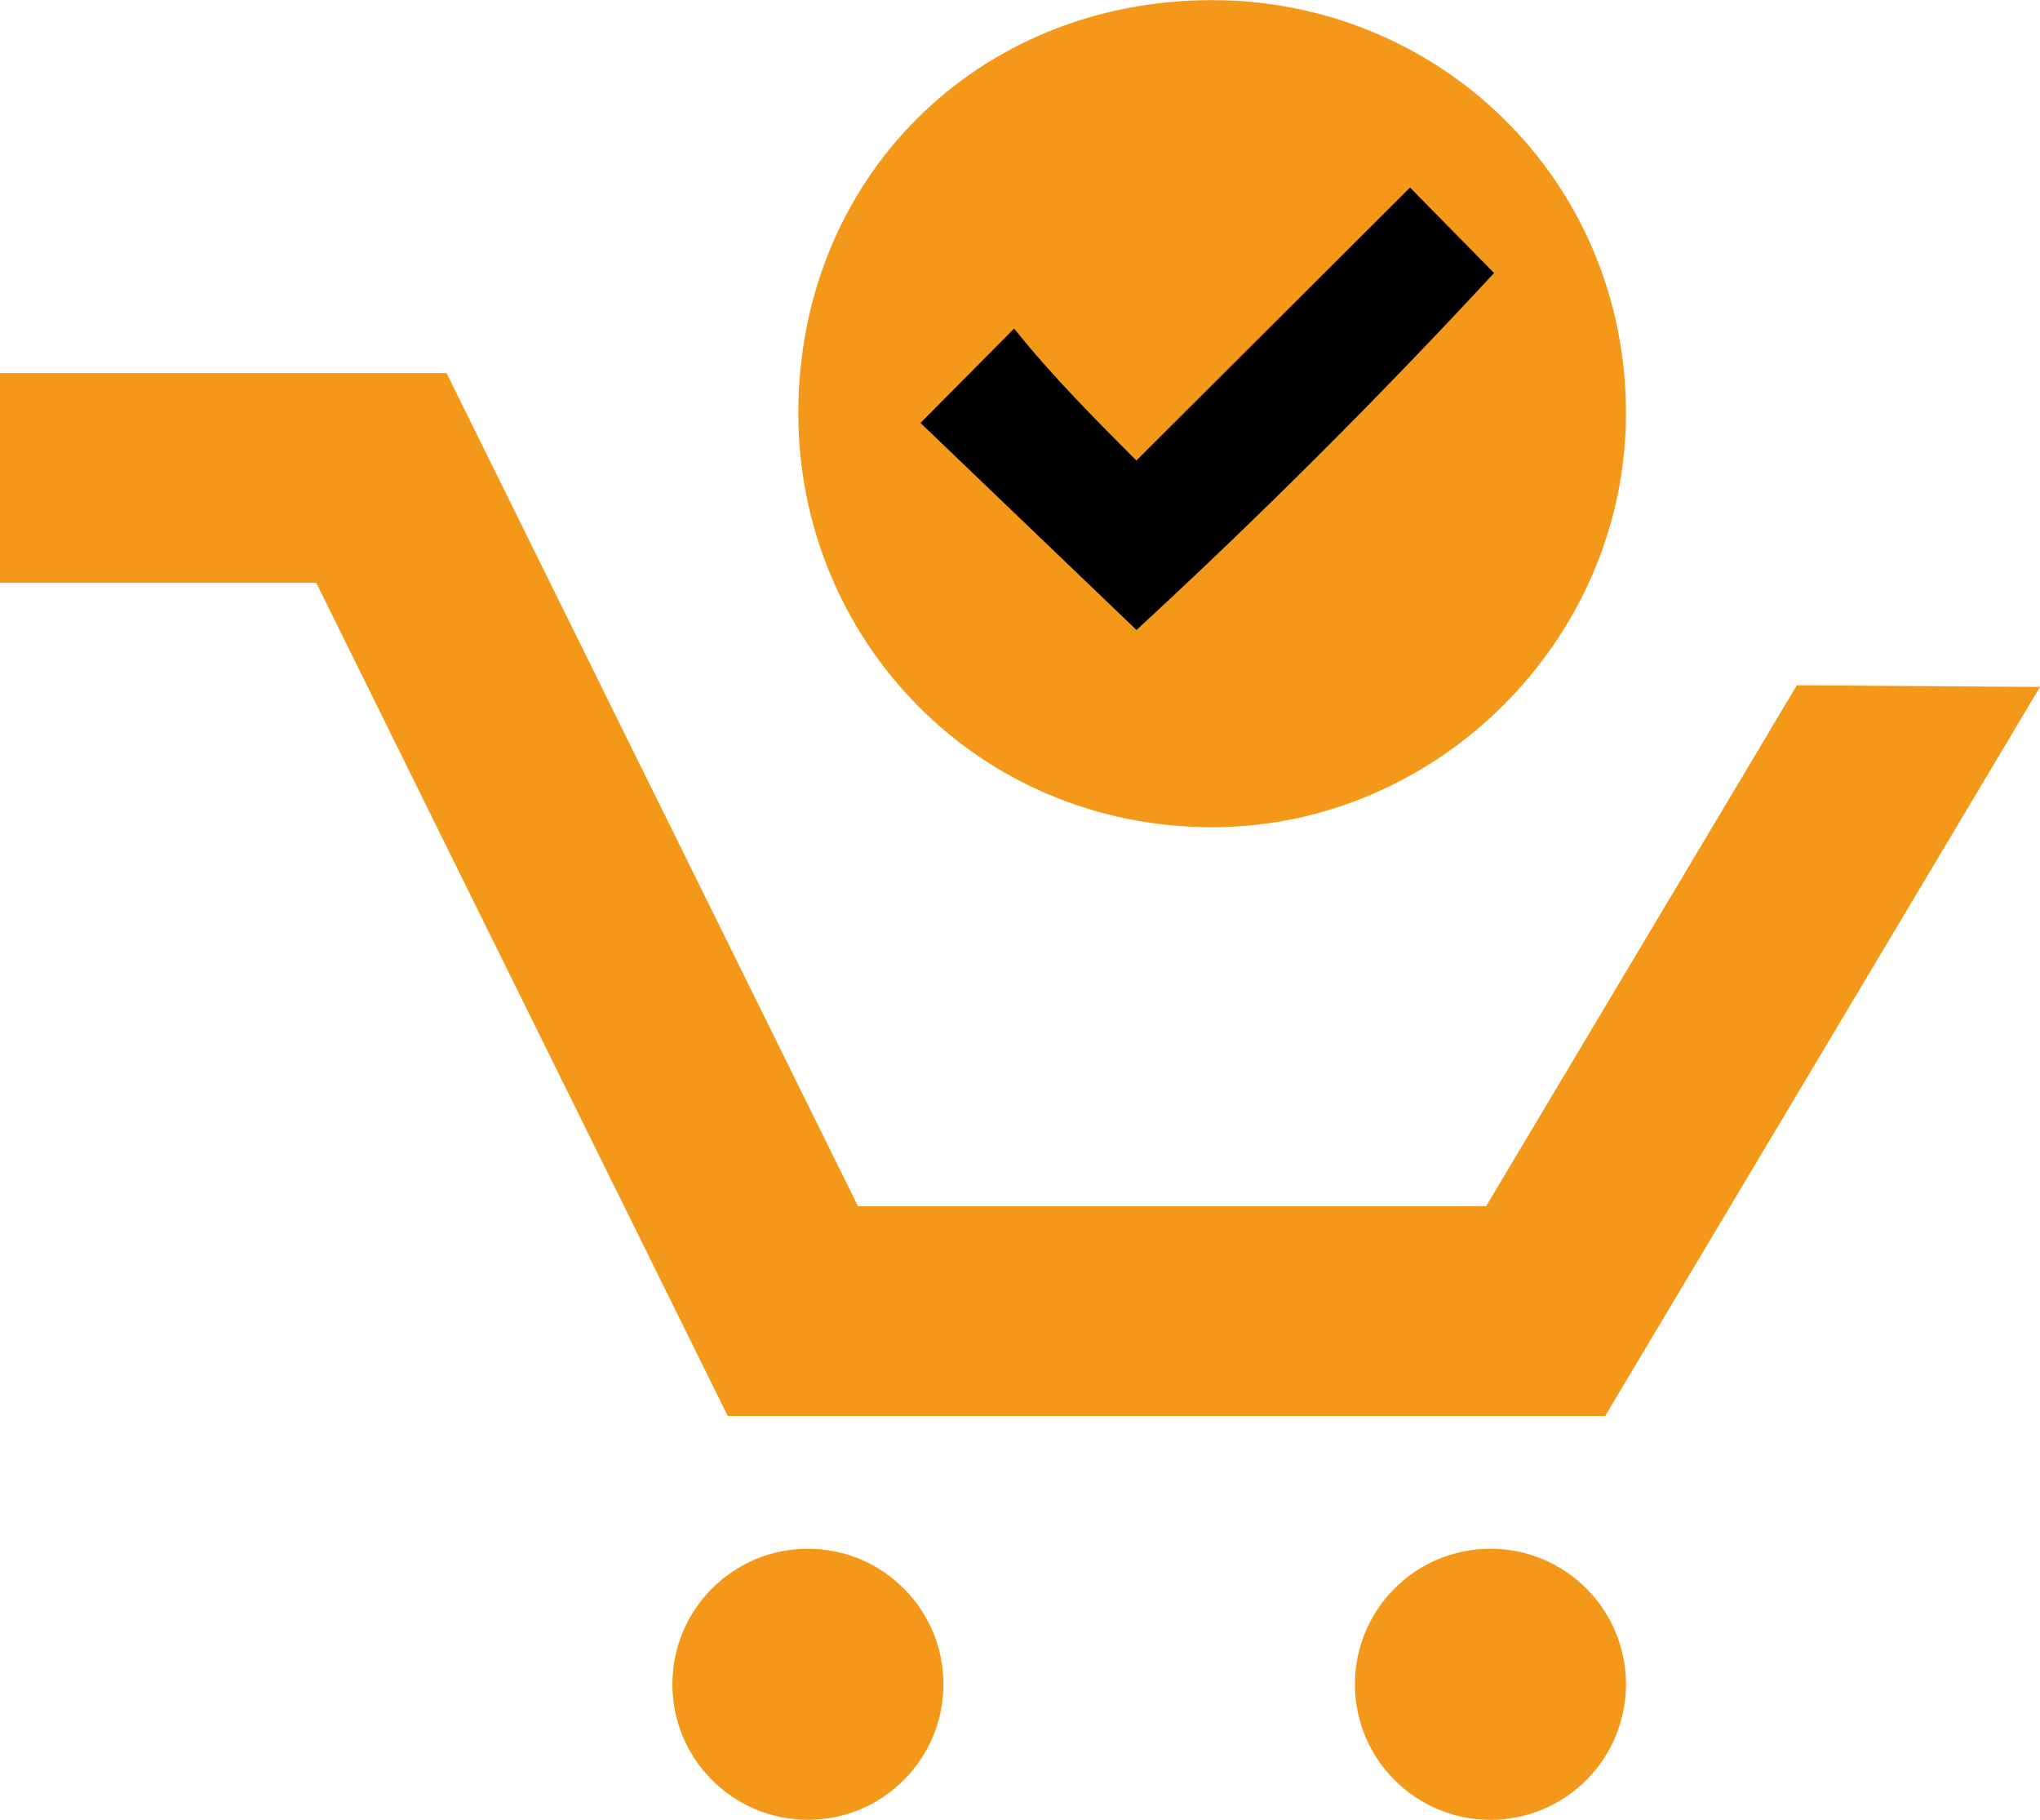
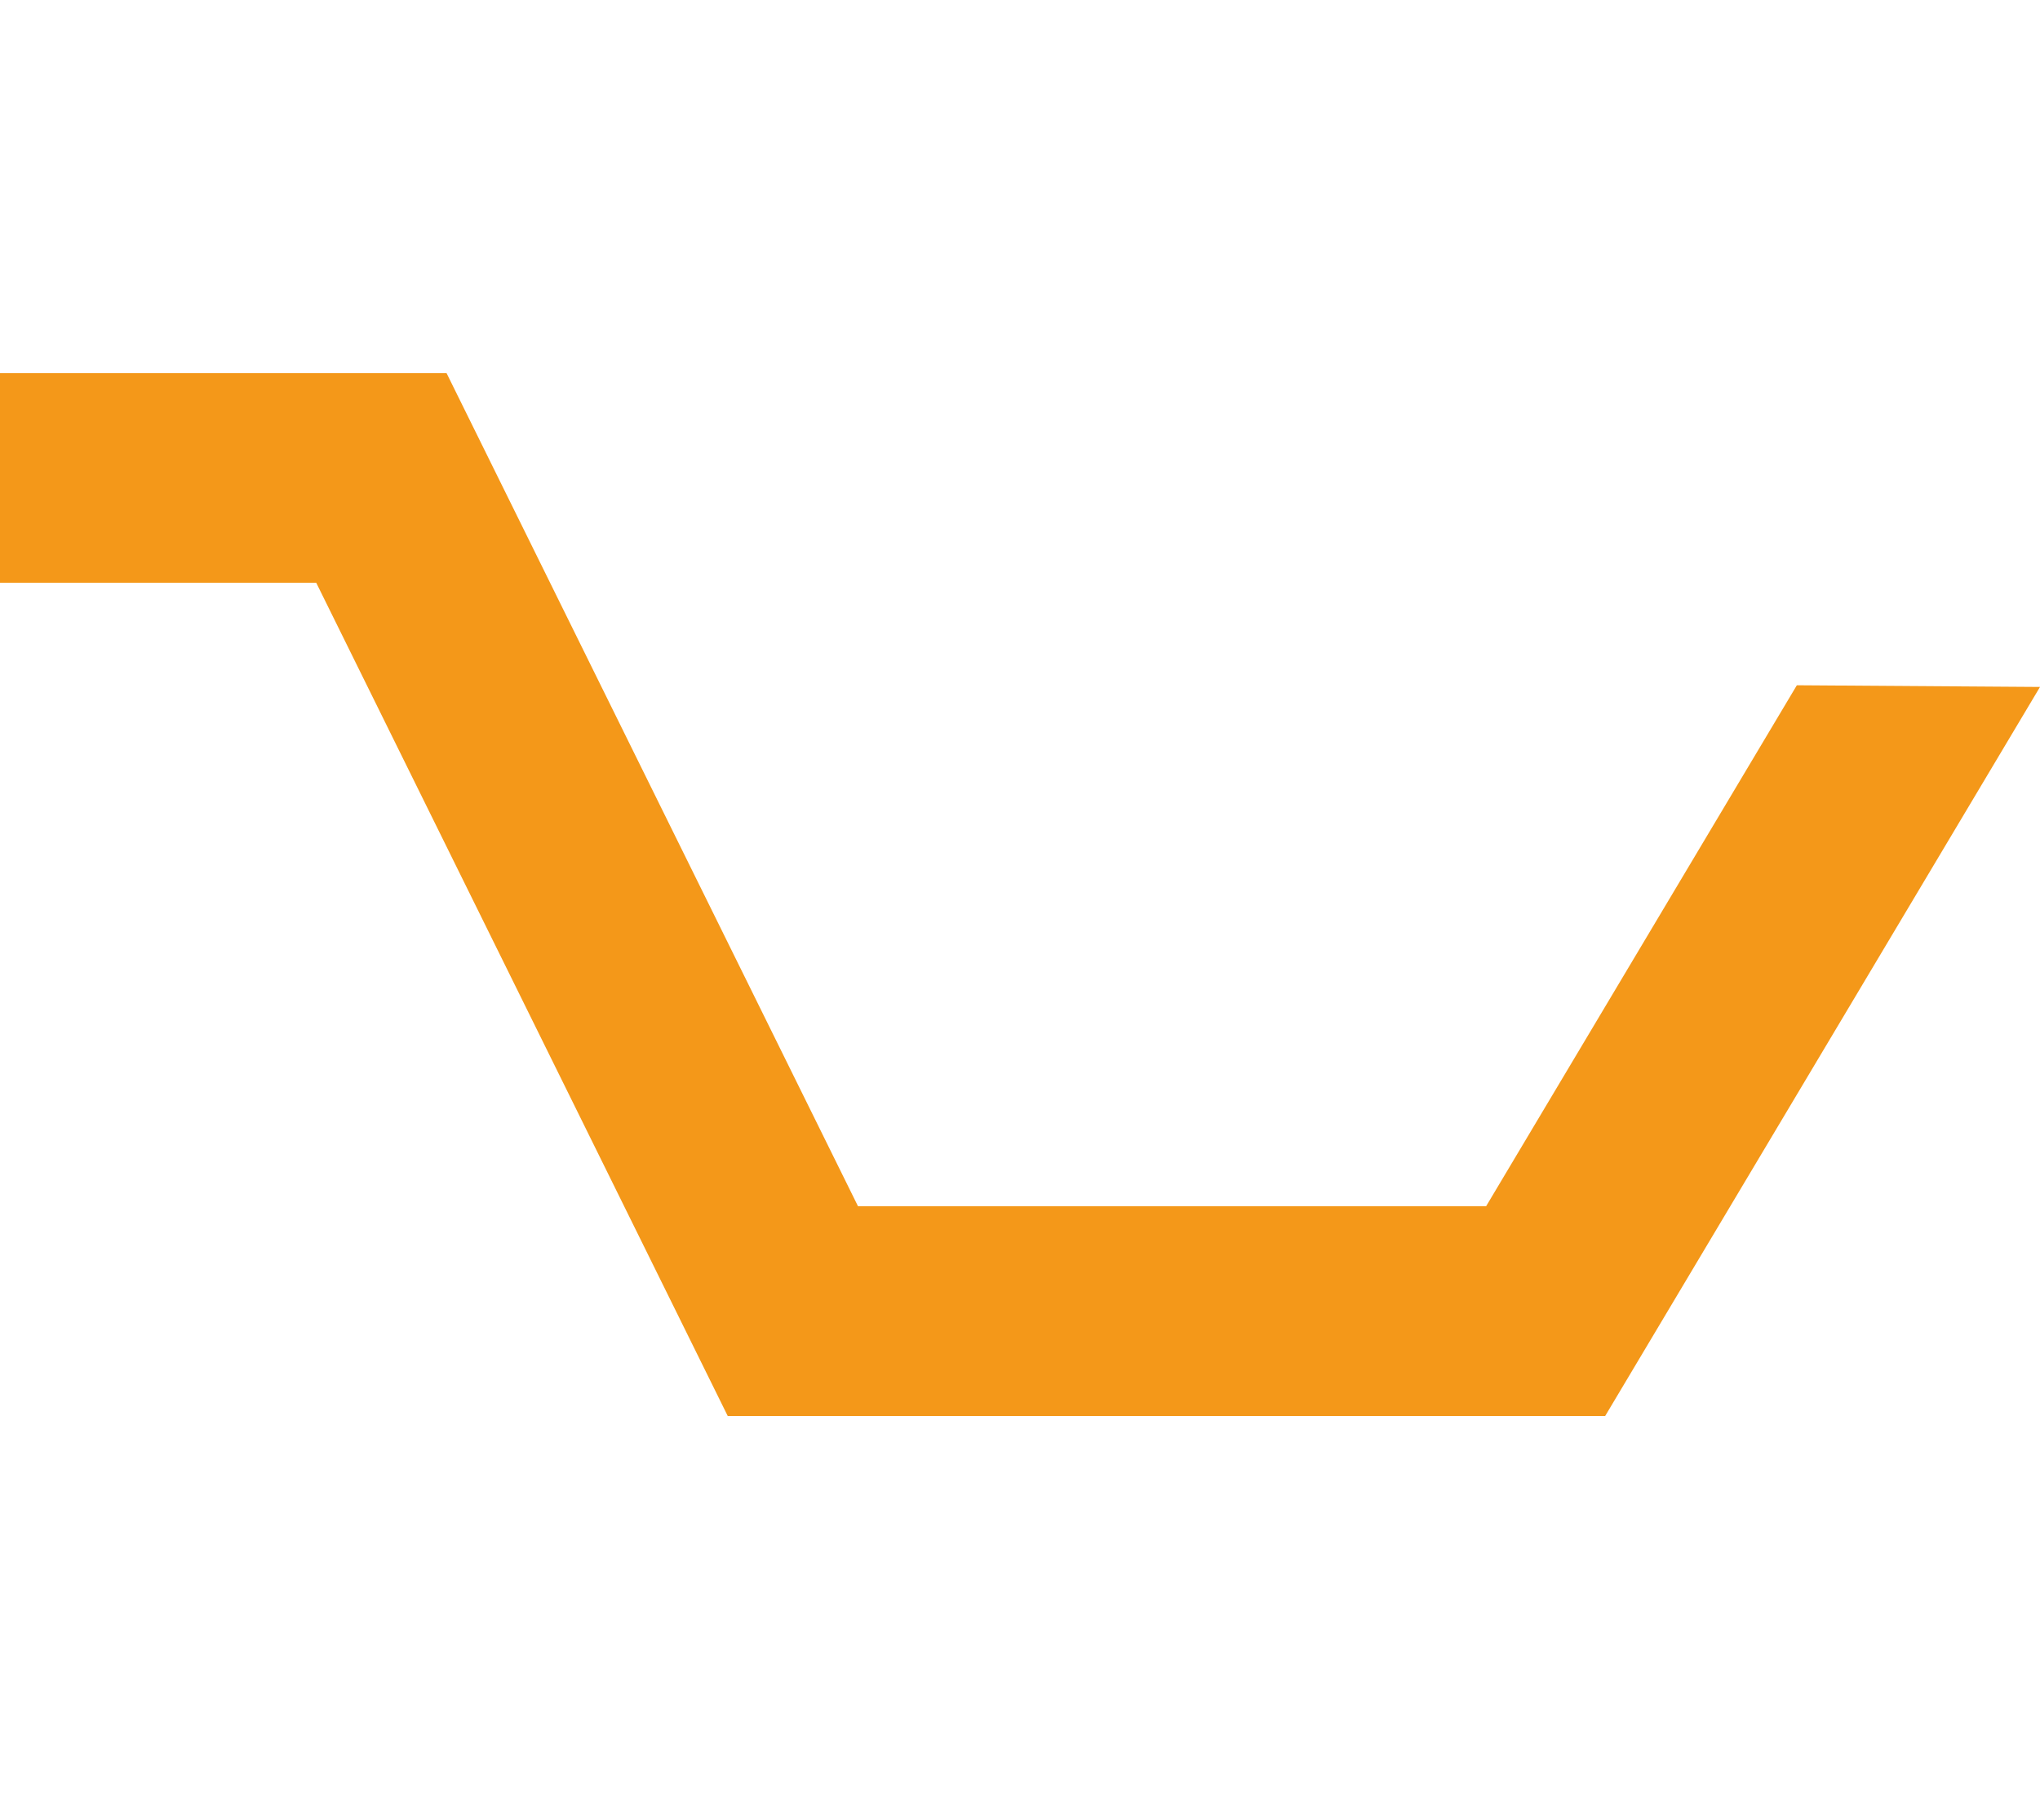
<svg xmlns="http://www.w3.org/2000/svg" height="292.3" preserveAspectRatio="xMidYMid meet" version="1.0" viewBox="68.3 73.9 327.7 292.3" width="327.7" zoomAndPan="magnify">
  <g>
    <g>
      <g fill="#f49819" id="change1_2">
        <path d="M326.15 301.32L185.2 301.32 119.1 167.5 68.29 167.5 68.29 133.82 140.03 133.82 206.13 267.64 307.02 267.64 356.94 183.96 396 184.23z" />
-         <circle cx="198.08" cy="344.41" r="21.77" />
-         <circle cx="307.72" cy="344.41" r="21.77" />
      </g>
      <g id="change1_1">
-         <path clip-rule="evenodd" d="M263.01,73.92c36.26,0,66.48,28.67,66.48,66.36c0,36.25-30.22,66.48-66.48,66.48 c-37.8,0-66.47-30.23-66.47-66.48C196.54,102.59,225.21,73.92,263.01,73.92L263.01,73.92z" fill="#f49819" fill-rule="evenodd" />
-       </g>
+         </g>
      <g id="change2_1">
-         <path clip-rule="evenodd" d="M231.21,126.67c6.14,7.71,13.62,15.17,19.64,21.19l43.95-43.84l13.5,13.73 c-18.06,19.52-37.69,39.15-57.44,57.33l-34.69-33.25L231.21,126.67z" fill-rule="evenodd" />
-       </g>
+         </g>
    </g>
  </g>
</svg>